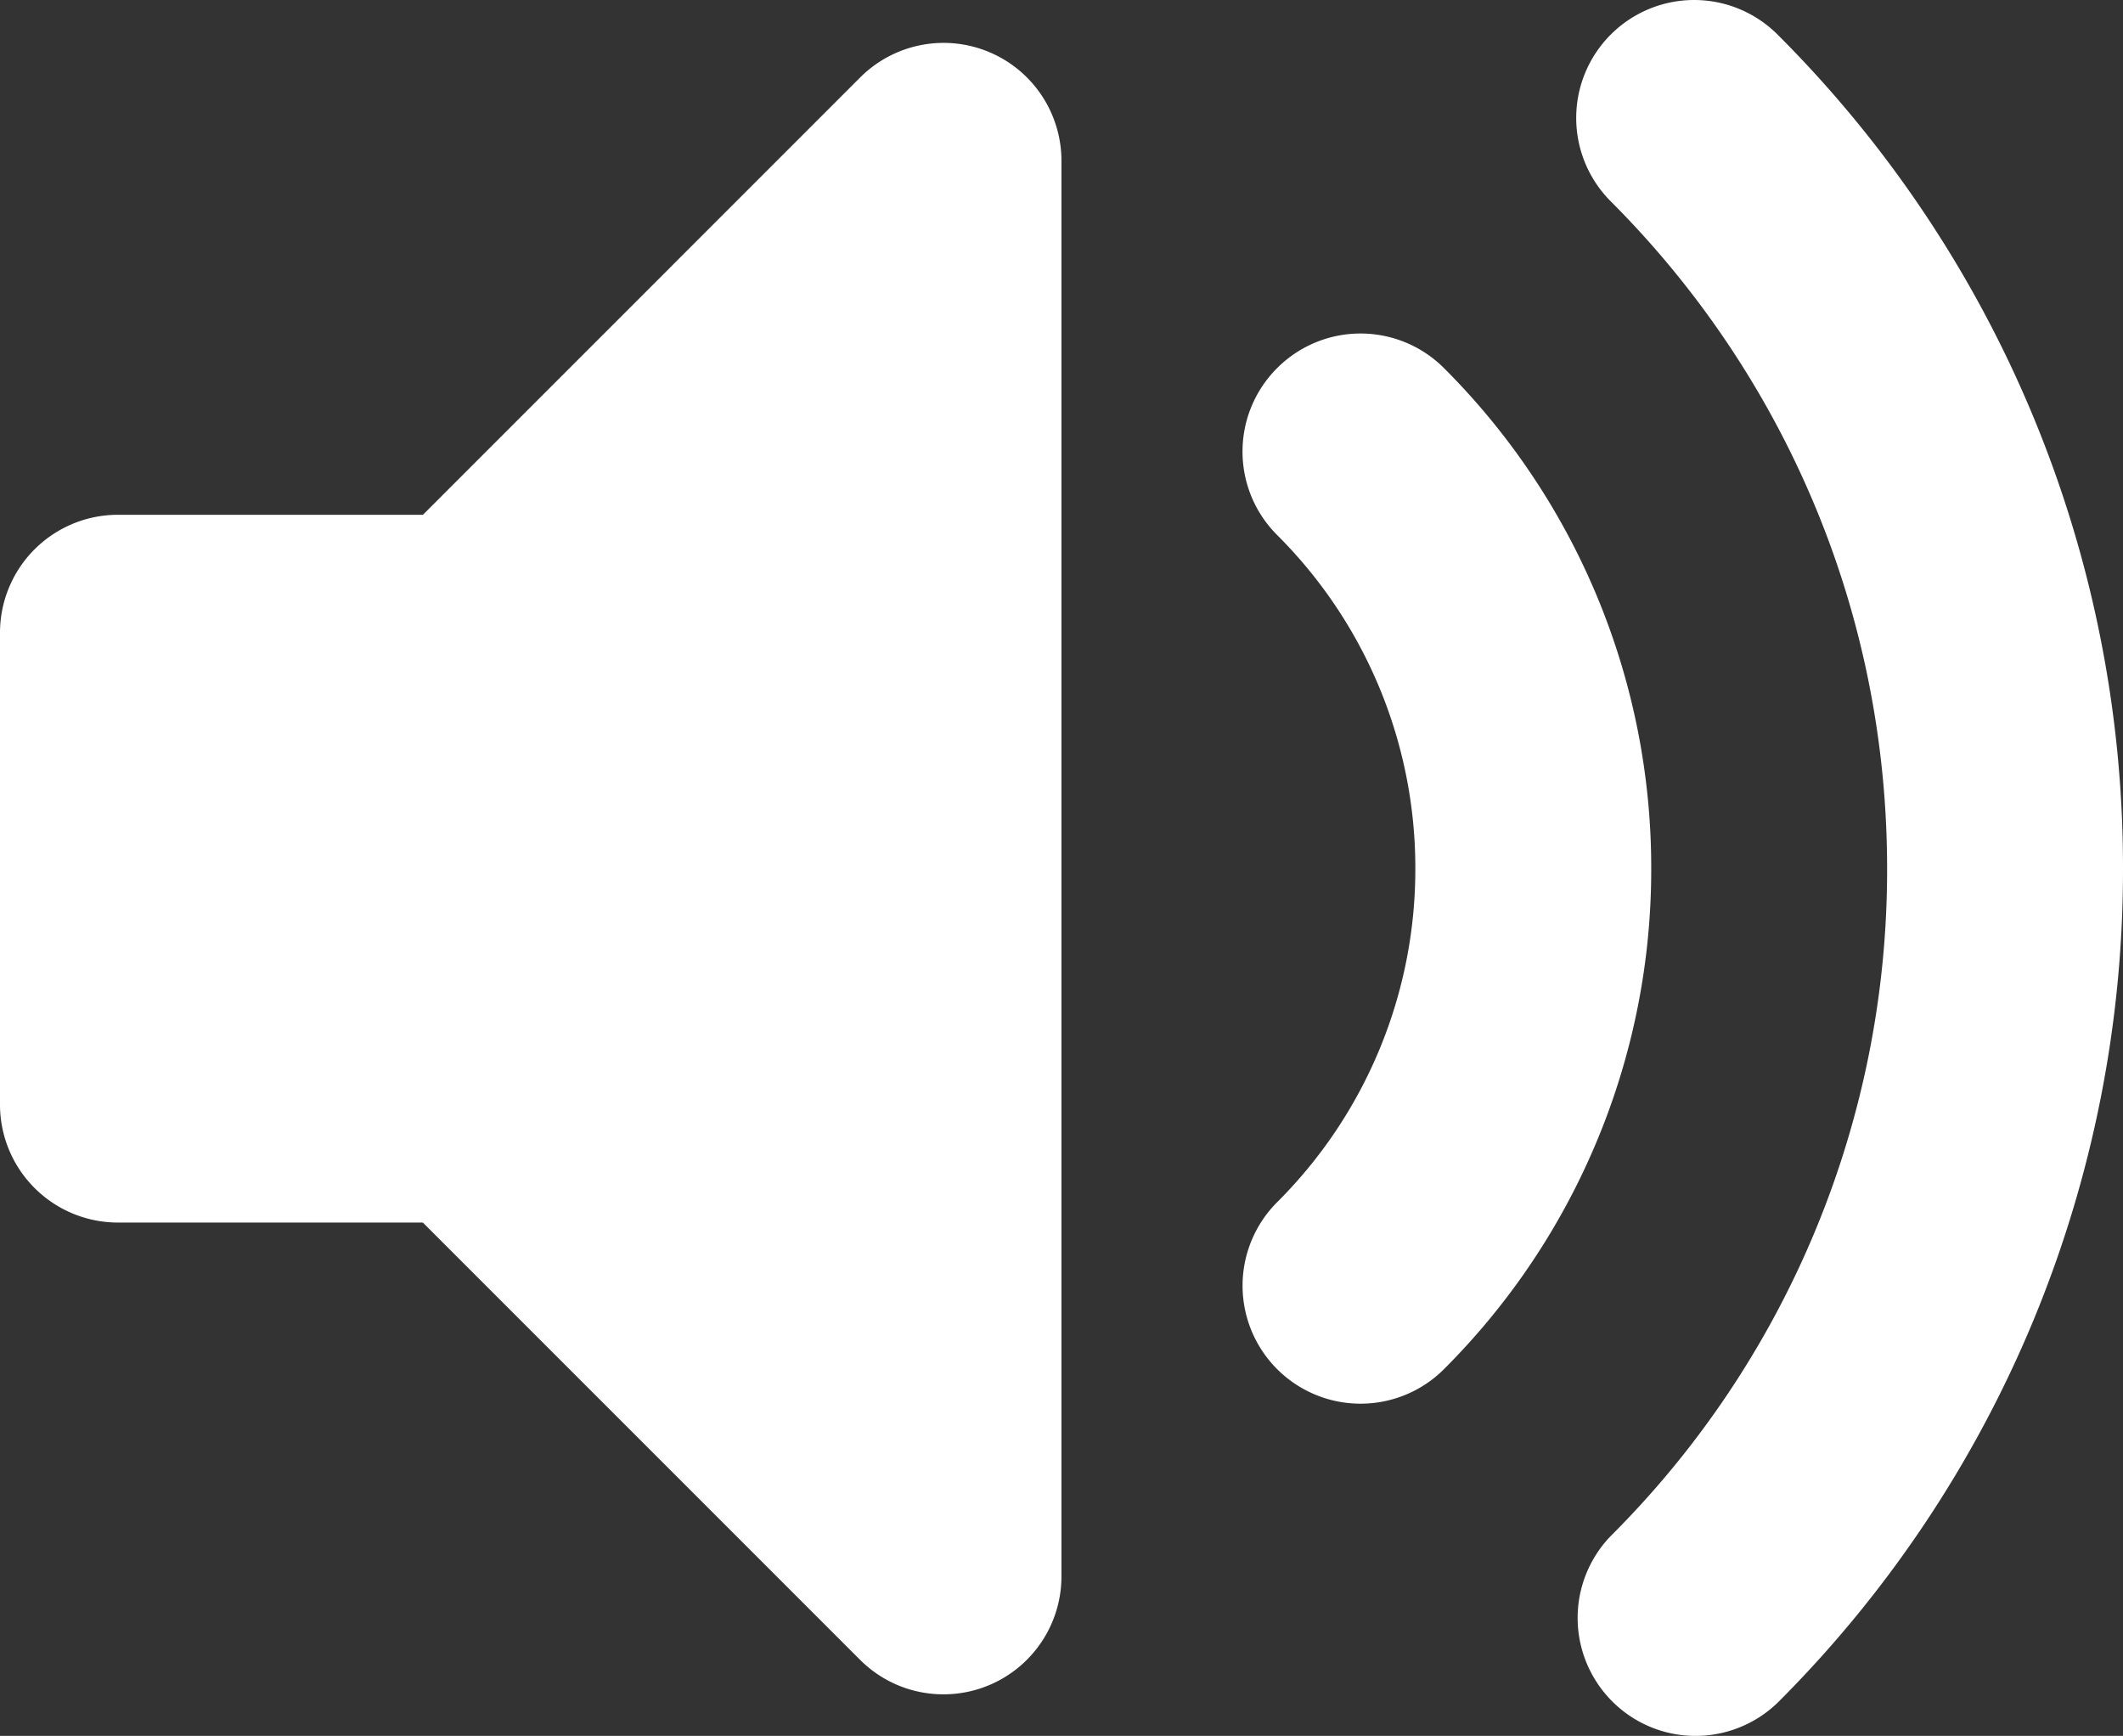
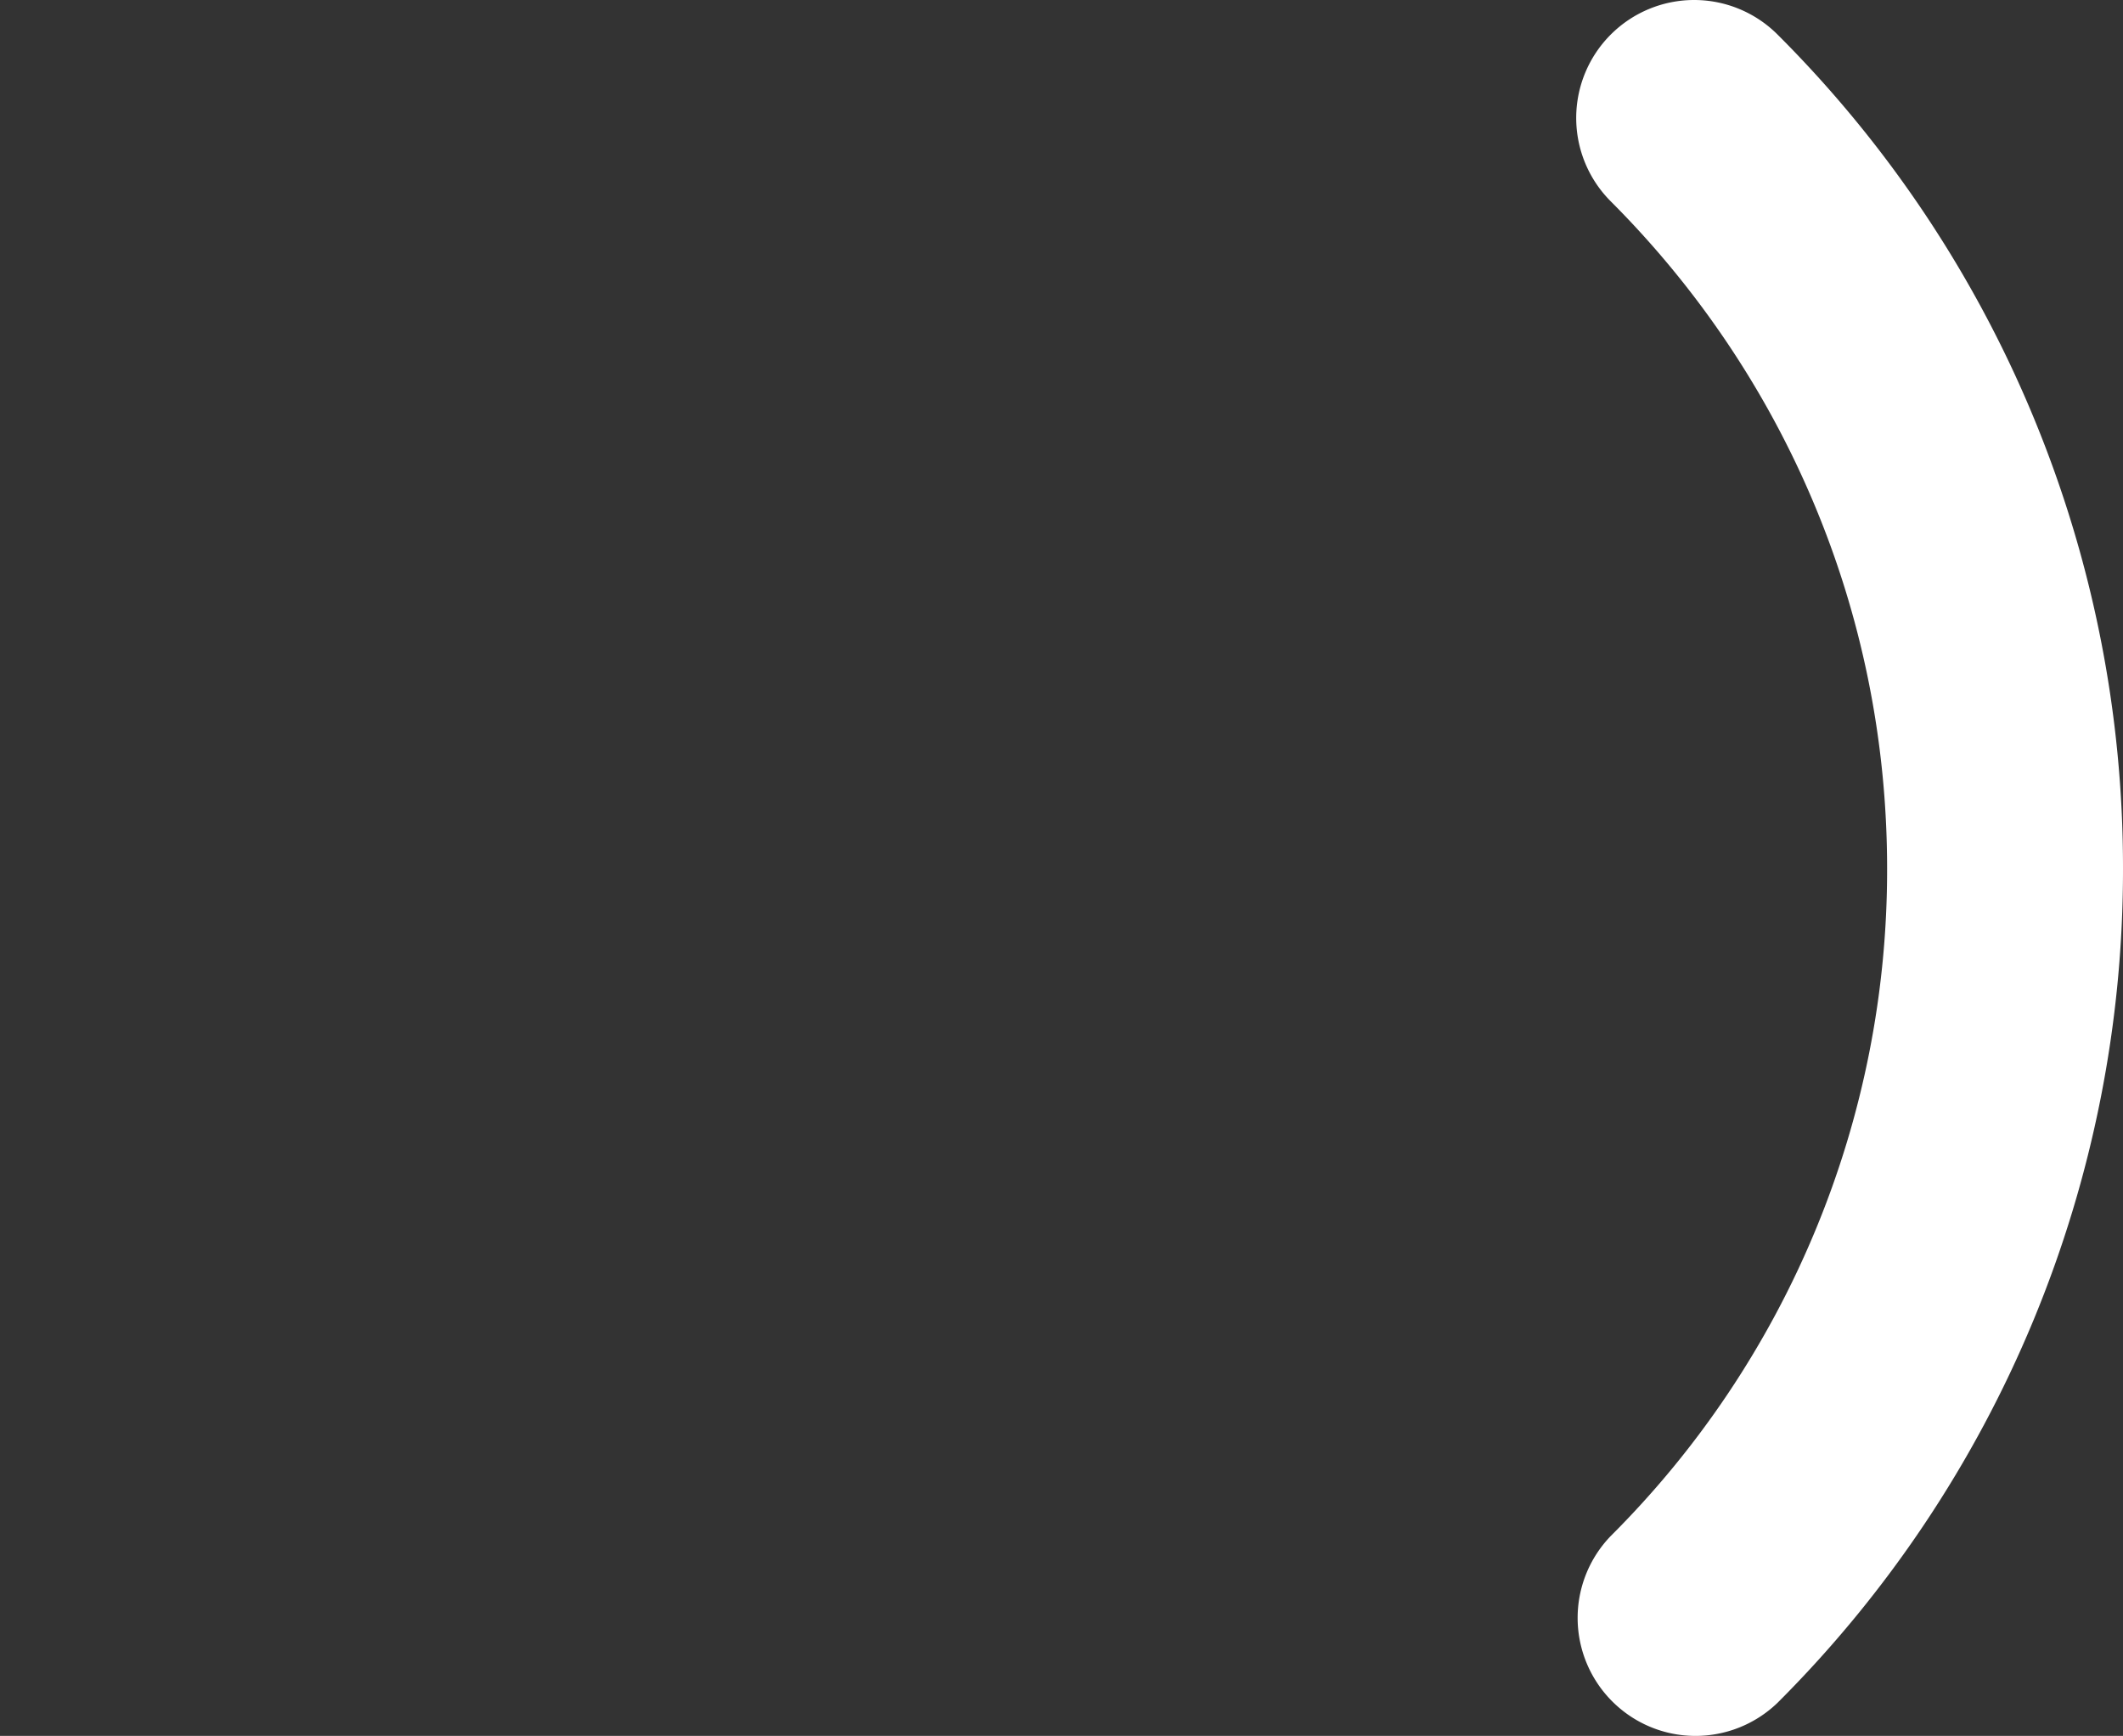
<svg xmlns="http://www.w3.org/2000/svg" width="460.8" height="376.72" fill="#fff" aria-hidden="true">
  <rect width="100%" height="100%" fill="#333333" stroke="none" />
-   <path d="M214.6 11.26c4.68 1.94 8.67 5.22 11.48 9.43s4.31 9.16 4.31 14.22v307.2c0 5.06-1.5 10.01-4.32 14.22-2.81 4.21-6.81 7.49-11.49 9.43s-9.82 2.44-14.79 1.46-9.53-3.43-13.11-7l-94.9-94.9H25.6c-6.79 0-13.3-2.7-18.1-7.5S0 246.51 0 239.72v-102.4c0-6.79 2.7-13.3 7.5-18.1s11.31-7.5 18.1-7.5h66.2l94.9-94.91c3.58-3.58 8.14-6.02 13.11-7.01a25.55 25.55 0 0 1 14.79 1.46M277.2 79.89a25.575 25.575 0 0 1 18.11-7.51 25.58 25.58 0 0 1 18.11 7.51 153.2 153.2 0 0 1 33.33 49.82 153.1 153.1 0 0 1 11.65 58.8c.03 20.18-3.93 40.16-11.66 58.8a153.2 153.2 0 0 1-33.32 49.82c-4.8 4.81-11.32 7.5-18.11 7.5s-13.31-2.7-18.11-7.5-7.5-11.32-7.5-18.11 2.7-13.31 7.5-18.11a102.007 102.007 0 0 0 30-72.4c.02-13.45-2.62-26.77-7.77-39.2a102 102 0 0 0-22.23-33.2A25.575 25.575 0 0 1 269.69 98c0-3.36.66-6.7 1.95-9.8 1.29-3.11 3.18-5.93 5.56-8.31" />
  <path d="M349.62 7.5c4.8-4.8 11.31-7.5 18.1-7.5s13.3 2.7 18.1 7.5a255.35 255.35 0 0 1 55.55 83.03 255.2 255.2 0 0 1 19.43 97.99c.04 33.63-6.57 66.93-19.43 97.99a255.35 255.35 0 0 1-55.55 83.03c-4.83 4.66-11.29 7.24-18.01 7.19s-13.13-2.75-17.88-7.5-7.44-11.17-7.5-17.88 2.52-13.18 7.19-18.01a204 204 0 0 0 44.45-66.42c10.3-24.86 15.57-51.5 15.53-78.4 0-56.58-22.89-107.72-59.98-144.82-4.8-4.8-7.5-11.31-7.5-18.1s2.7-13.3 7.5-18.1" />
</svg>